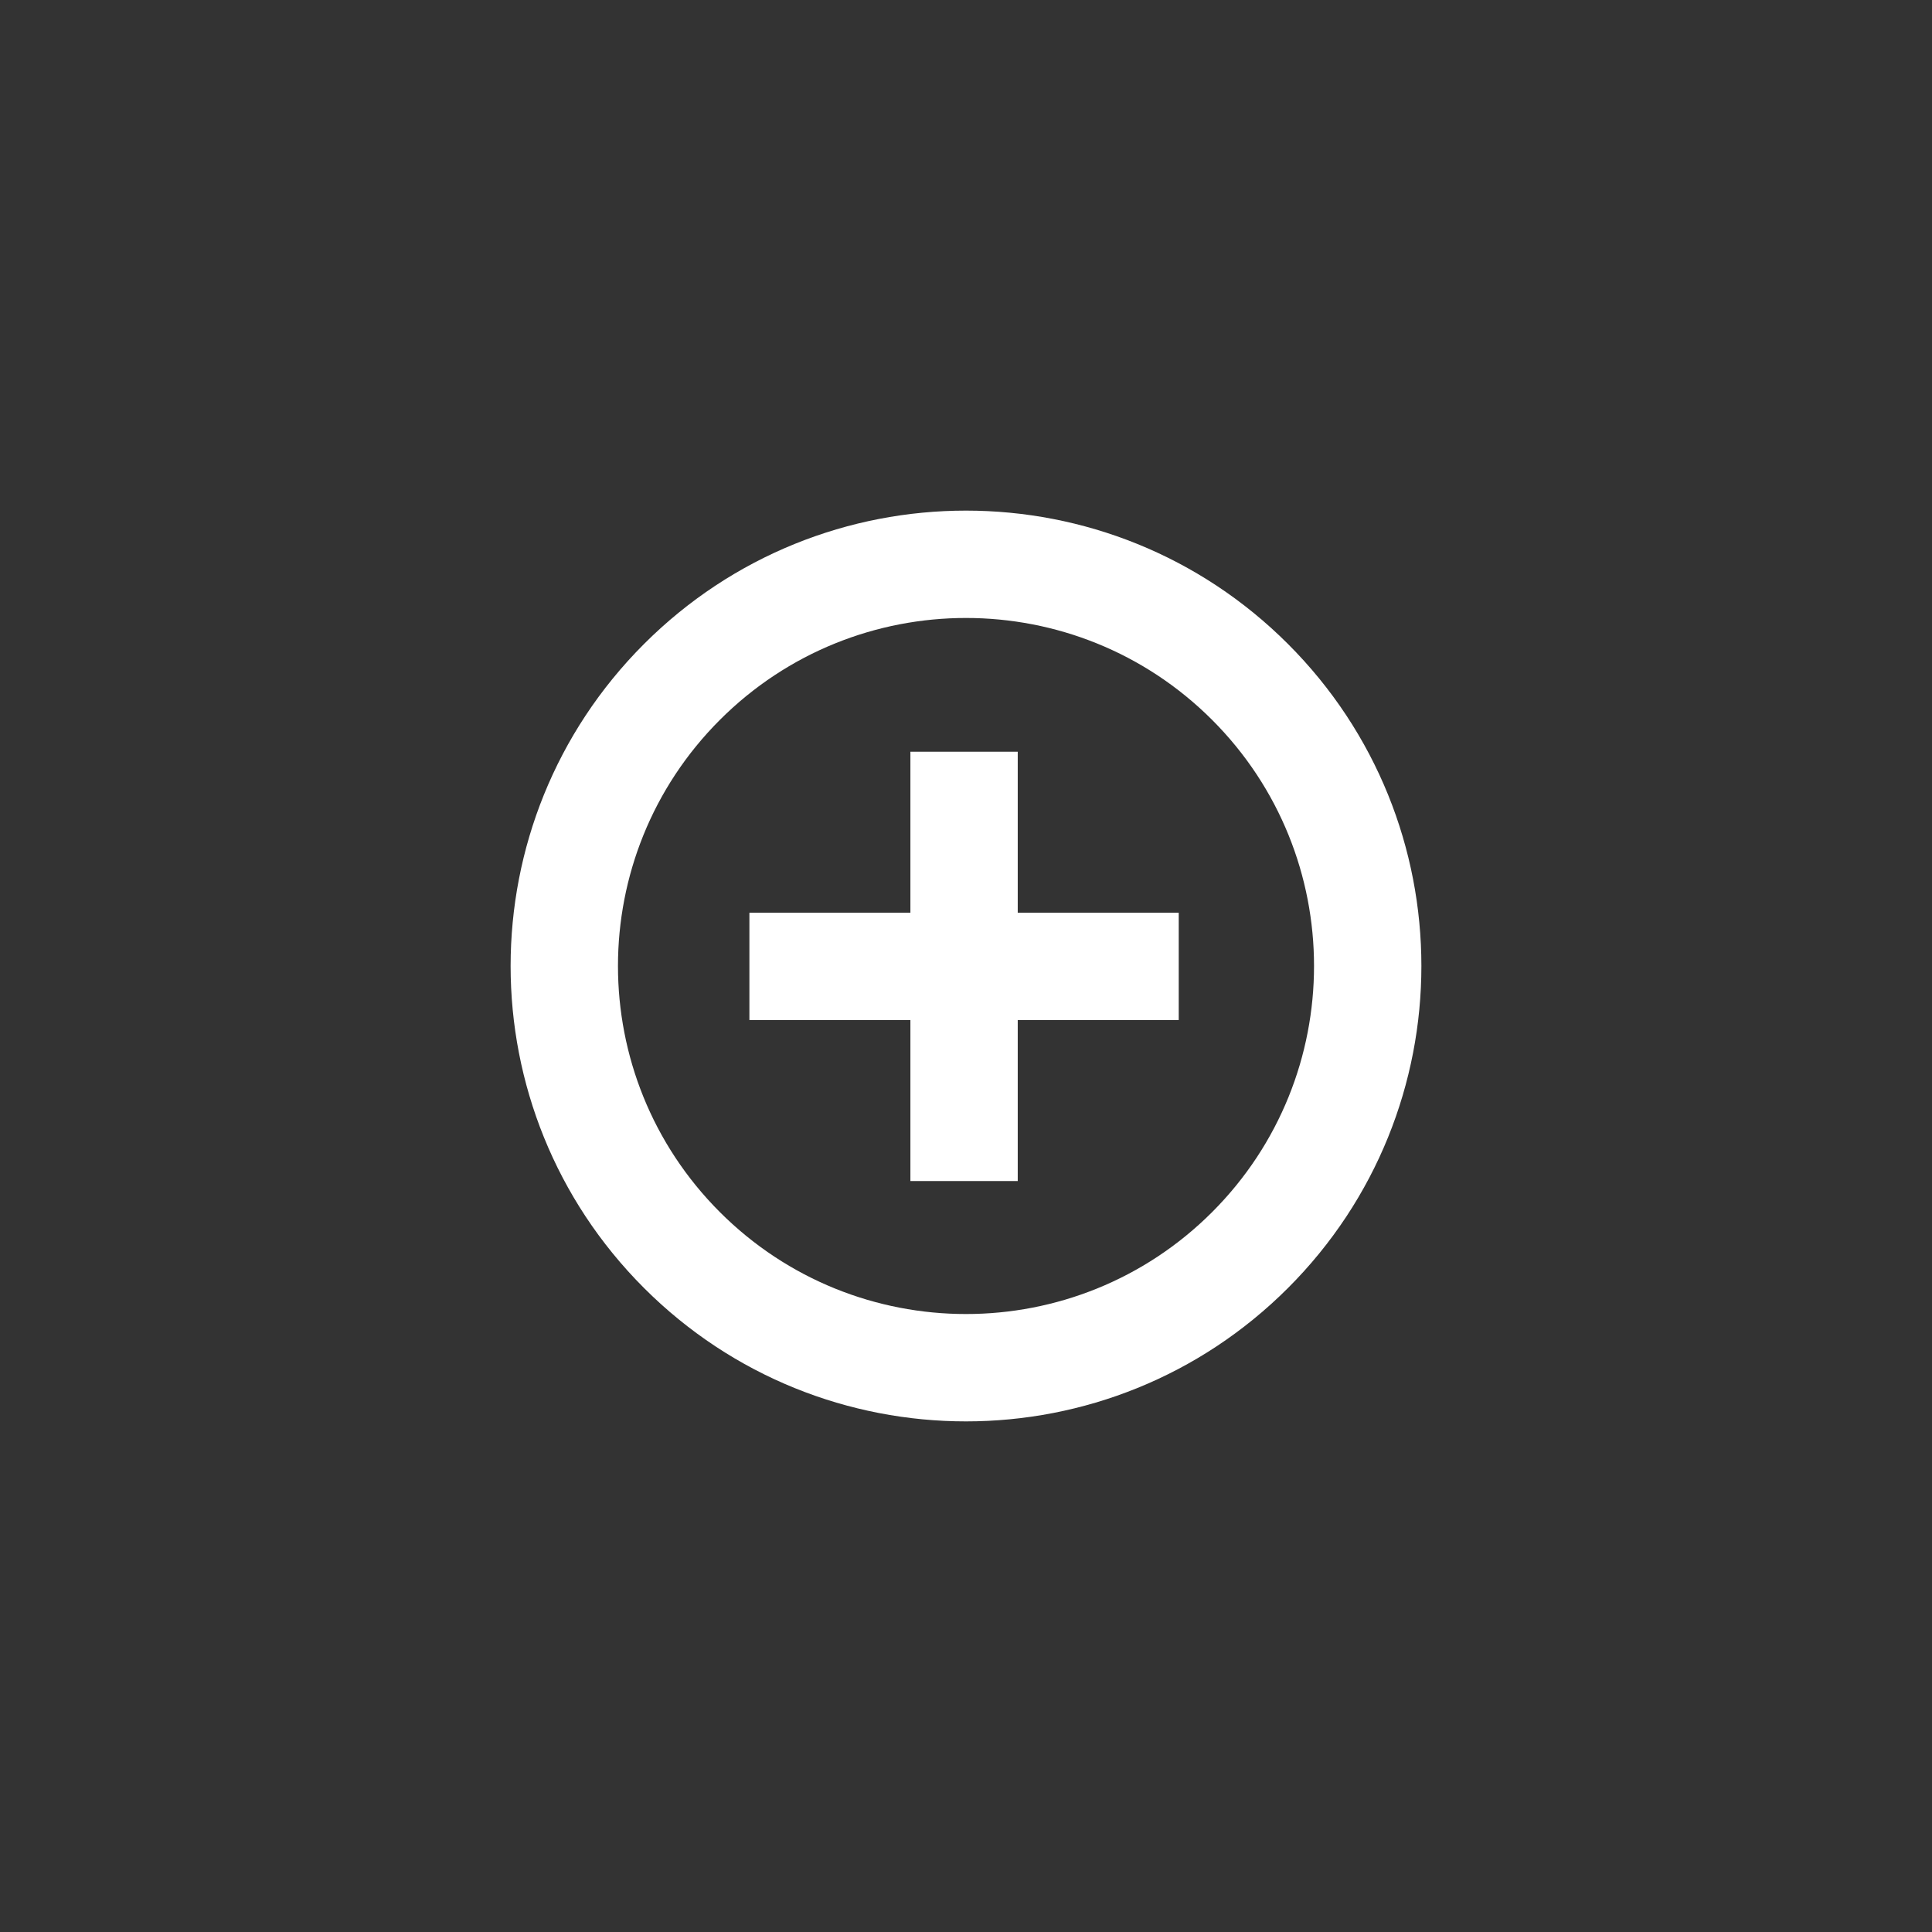
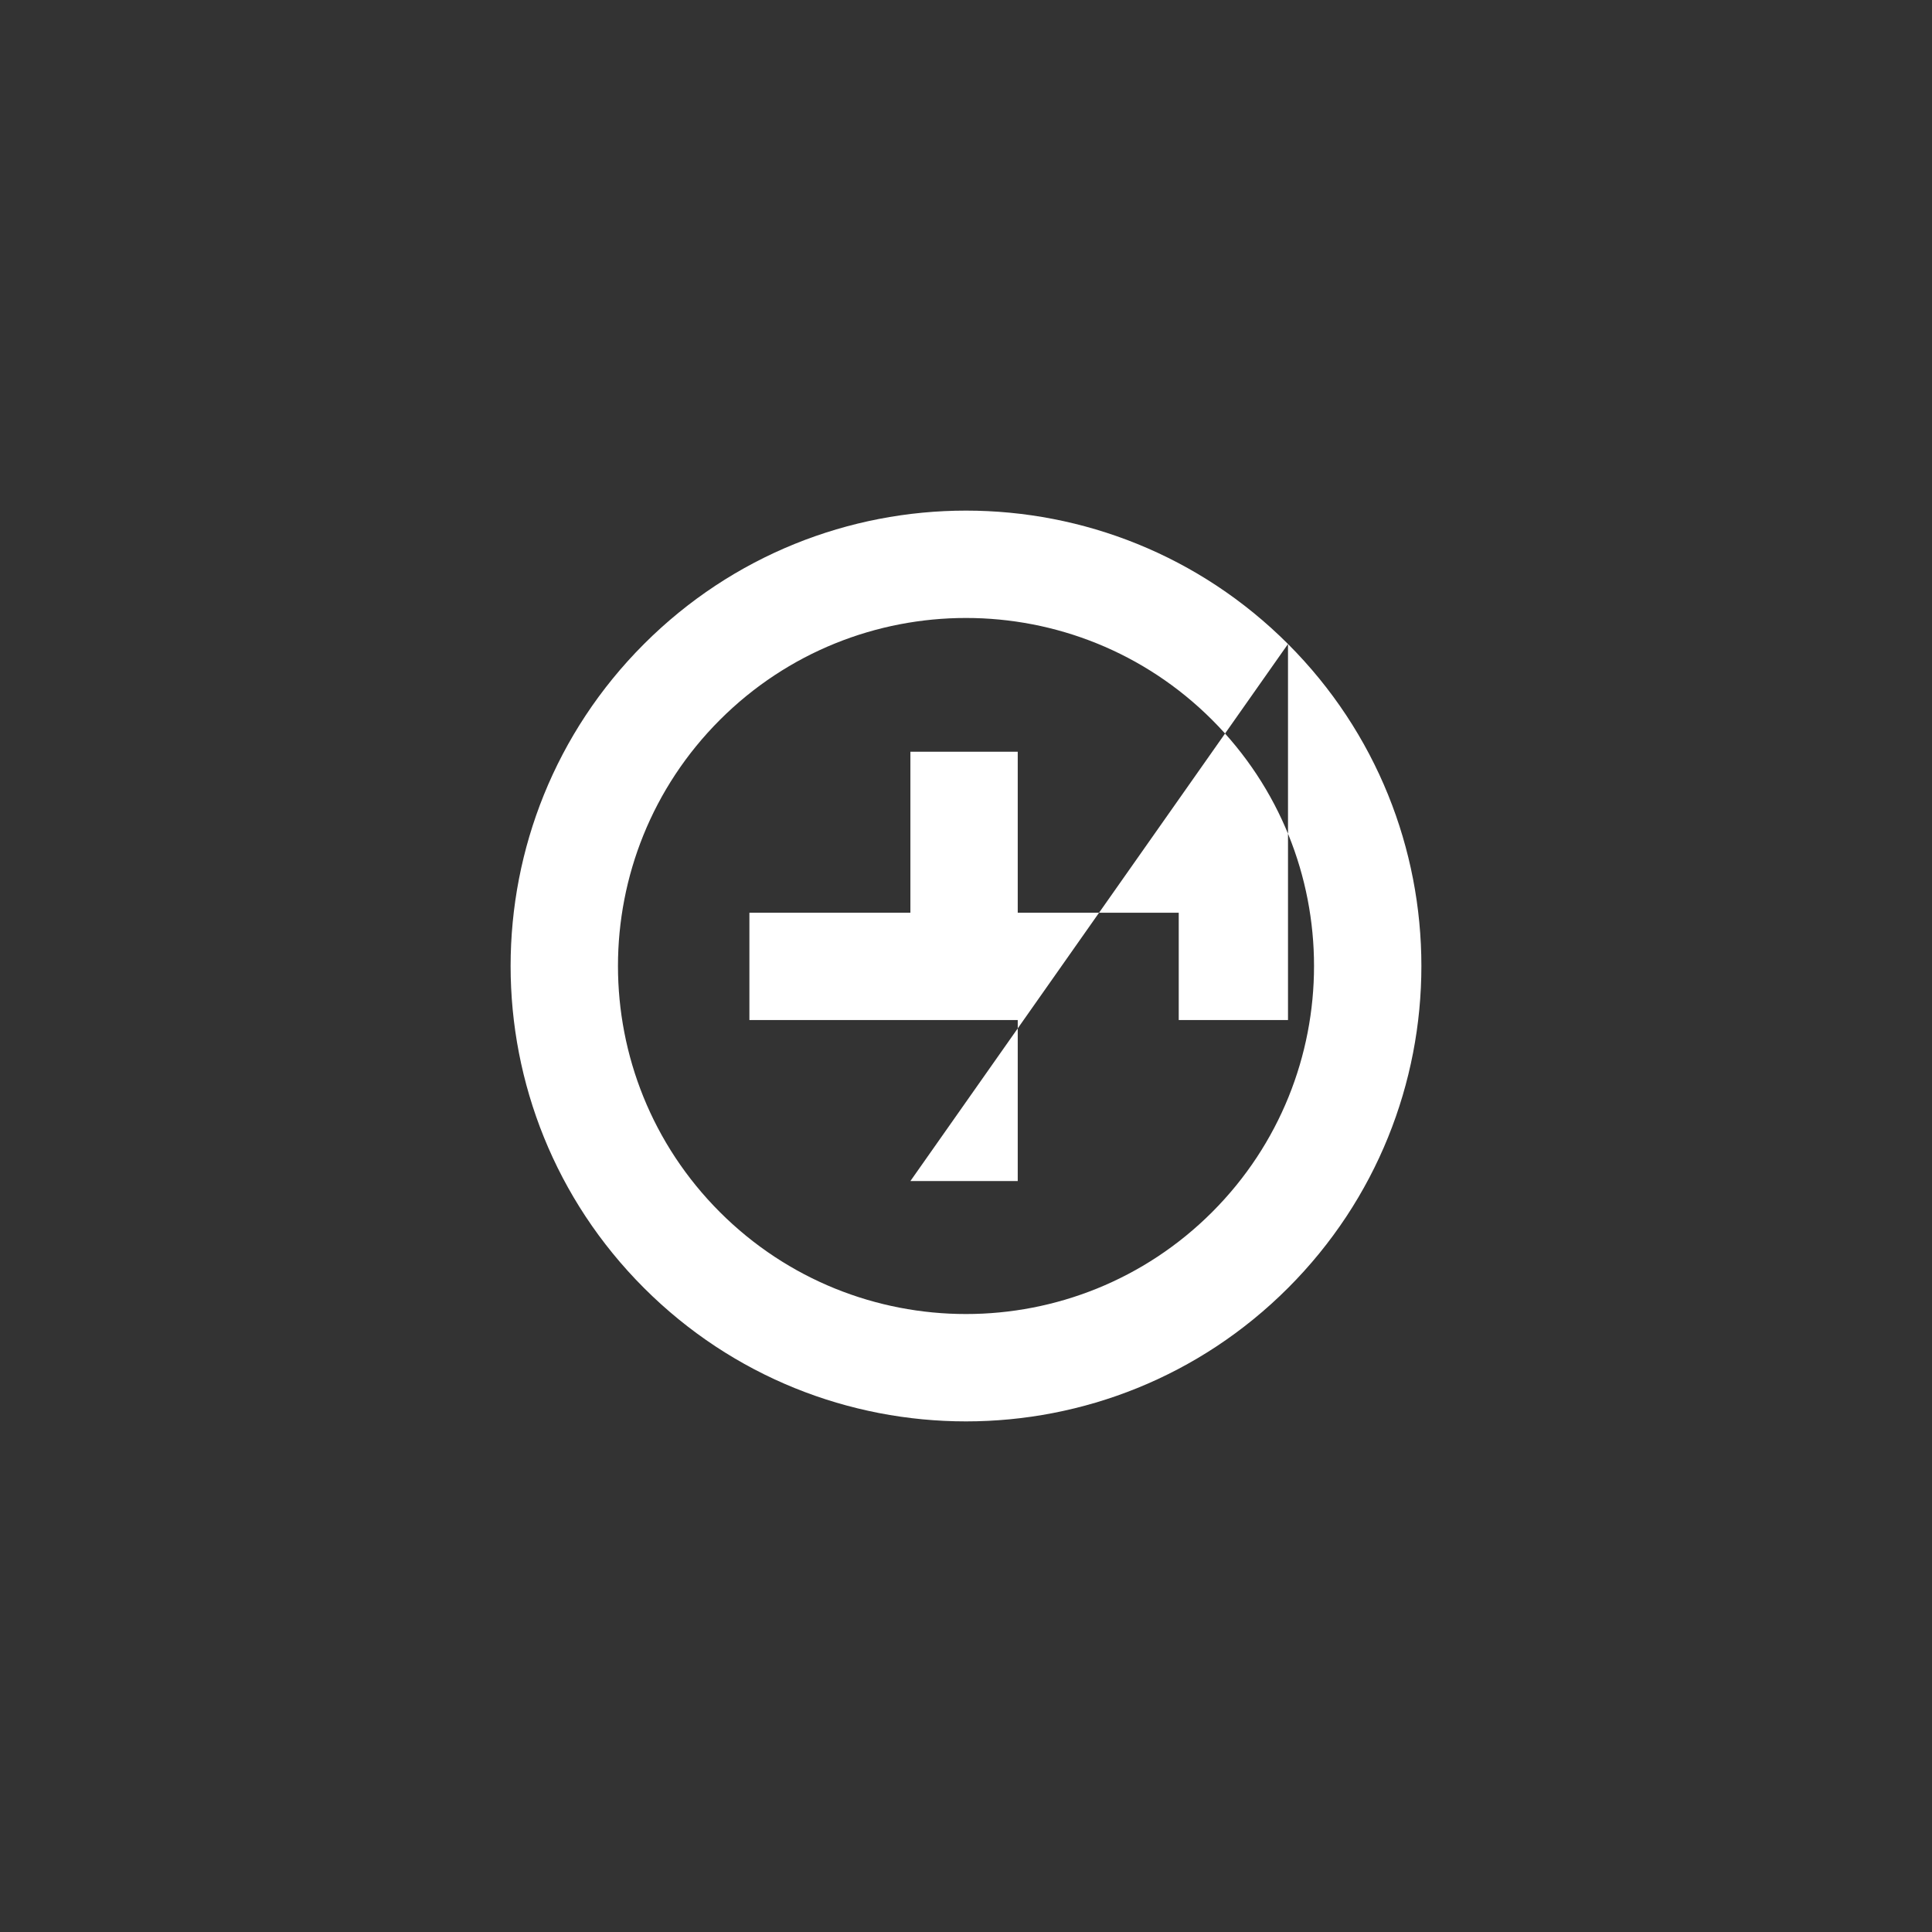
<svg xmlns="http://www.w3.org/2000/svg" width="36" height="36" viewBox="0 0 36 36" fill="none">
  <rect x="0" y="0" width="36" height="36" fill="#333333" stroke="none" />
-   <path fill-rule="evenodd" clip-rule="evenodd" d="M22.586 13.414C25.118 15.947 25.118 20.053 22.586 22.586C20.053 25.118 15.947 25.118 13.414 22.586C10.882 20.053 10.882 15.947 13.414 13.414C15.947 10.882 20.053 10.882 22.586 13.414ZM24 12C27.314 15.314 27.314 20.686 24 24C20.686 27.314 15.314 27.314 12 24C8.686 20.686 8.686 15.314 12 12C15.314 8.686 20.686 8.686 24 12ZM16.964 22.007V19.007H13.964V17.007H16.964V14.007H18.964V17.007H21.964V19.007H18.964V22.007H16.964Z" fill="white" />
+   <path fill-rule="evenodd" clip-rule="evenodd" d="M22.586 13.414C25.118 15.947 25.118 20.053 22.586 22.586C20.053 25.118 15.947 25.118 13.414 22.586C10.882 20.053 10.882 15.947 13.414 13.414C15.947 10.882 20.053 10.882 22.586 13.414ZM24 12C27.314 15.314 27.314 20.686 24 24C20.686 27.314 15.314 27.314 12 24C8.686 20.686 8.686 15.314 12 12C15.314 8.686 20.686 8.686 24 12ZV19.007H13.964V17.007H16.964V14.007H18.964V17.007H21.964V19.007H18.964V22.007H16.964Z" fill="white" />
</svg>